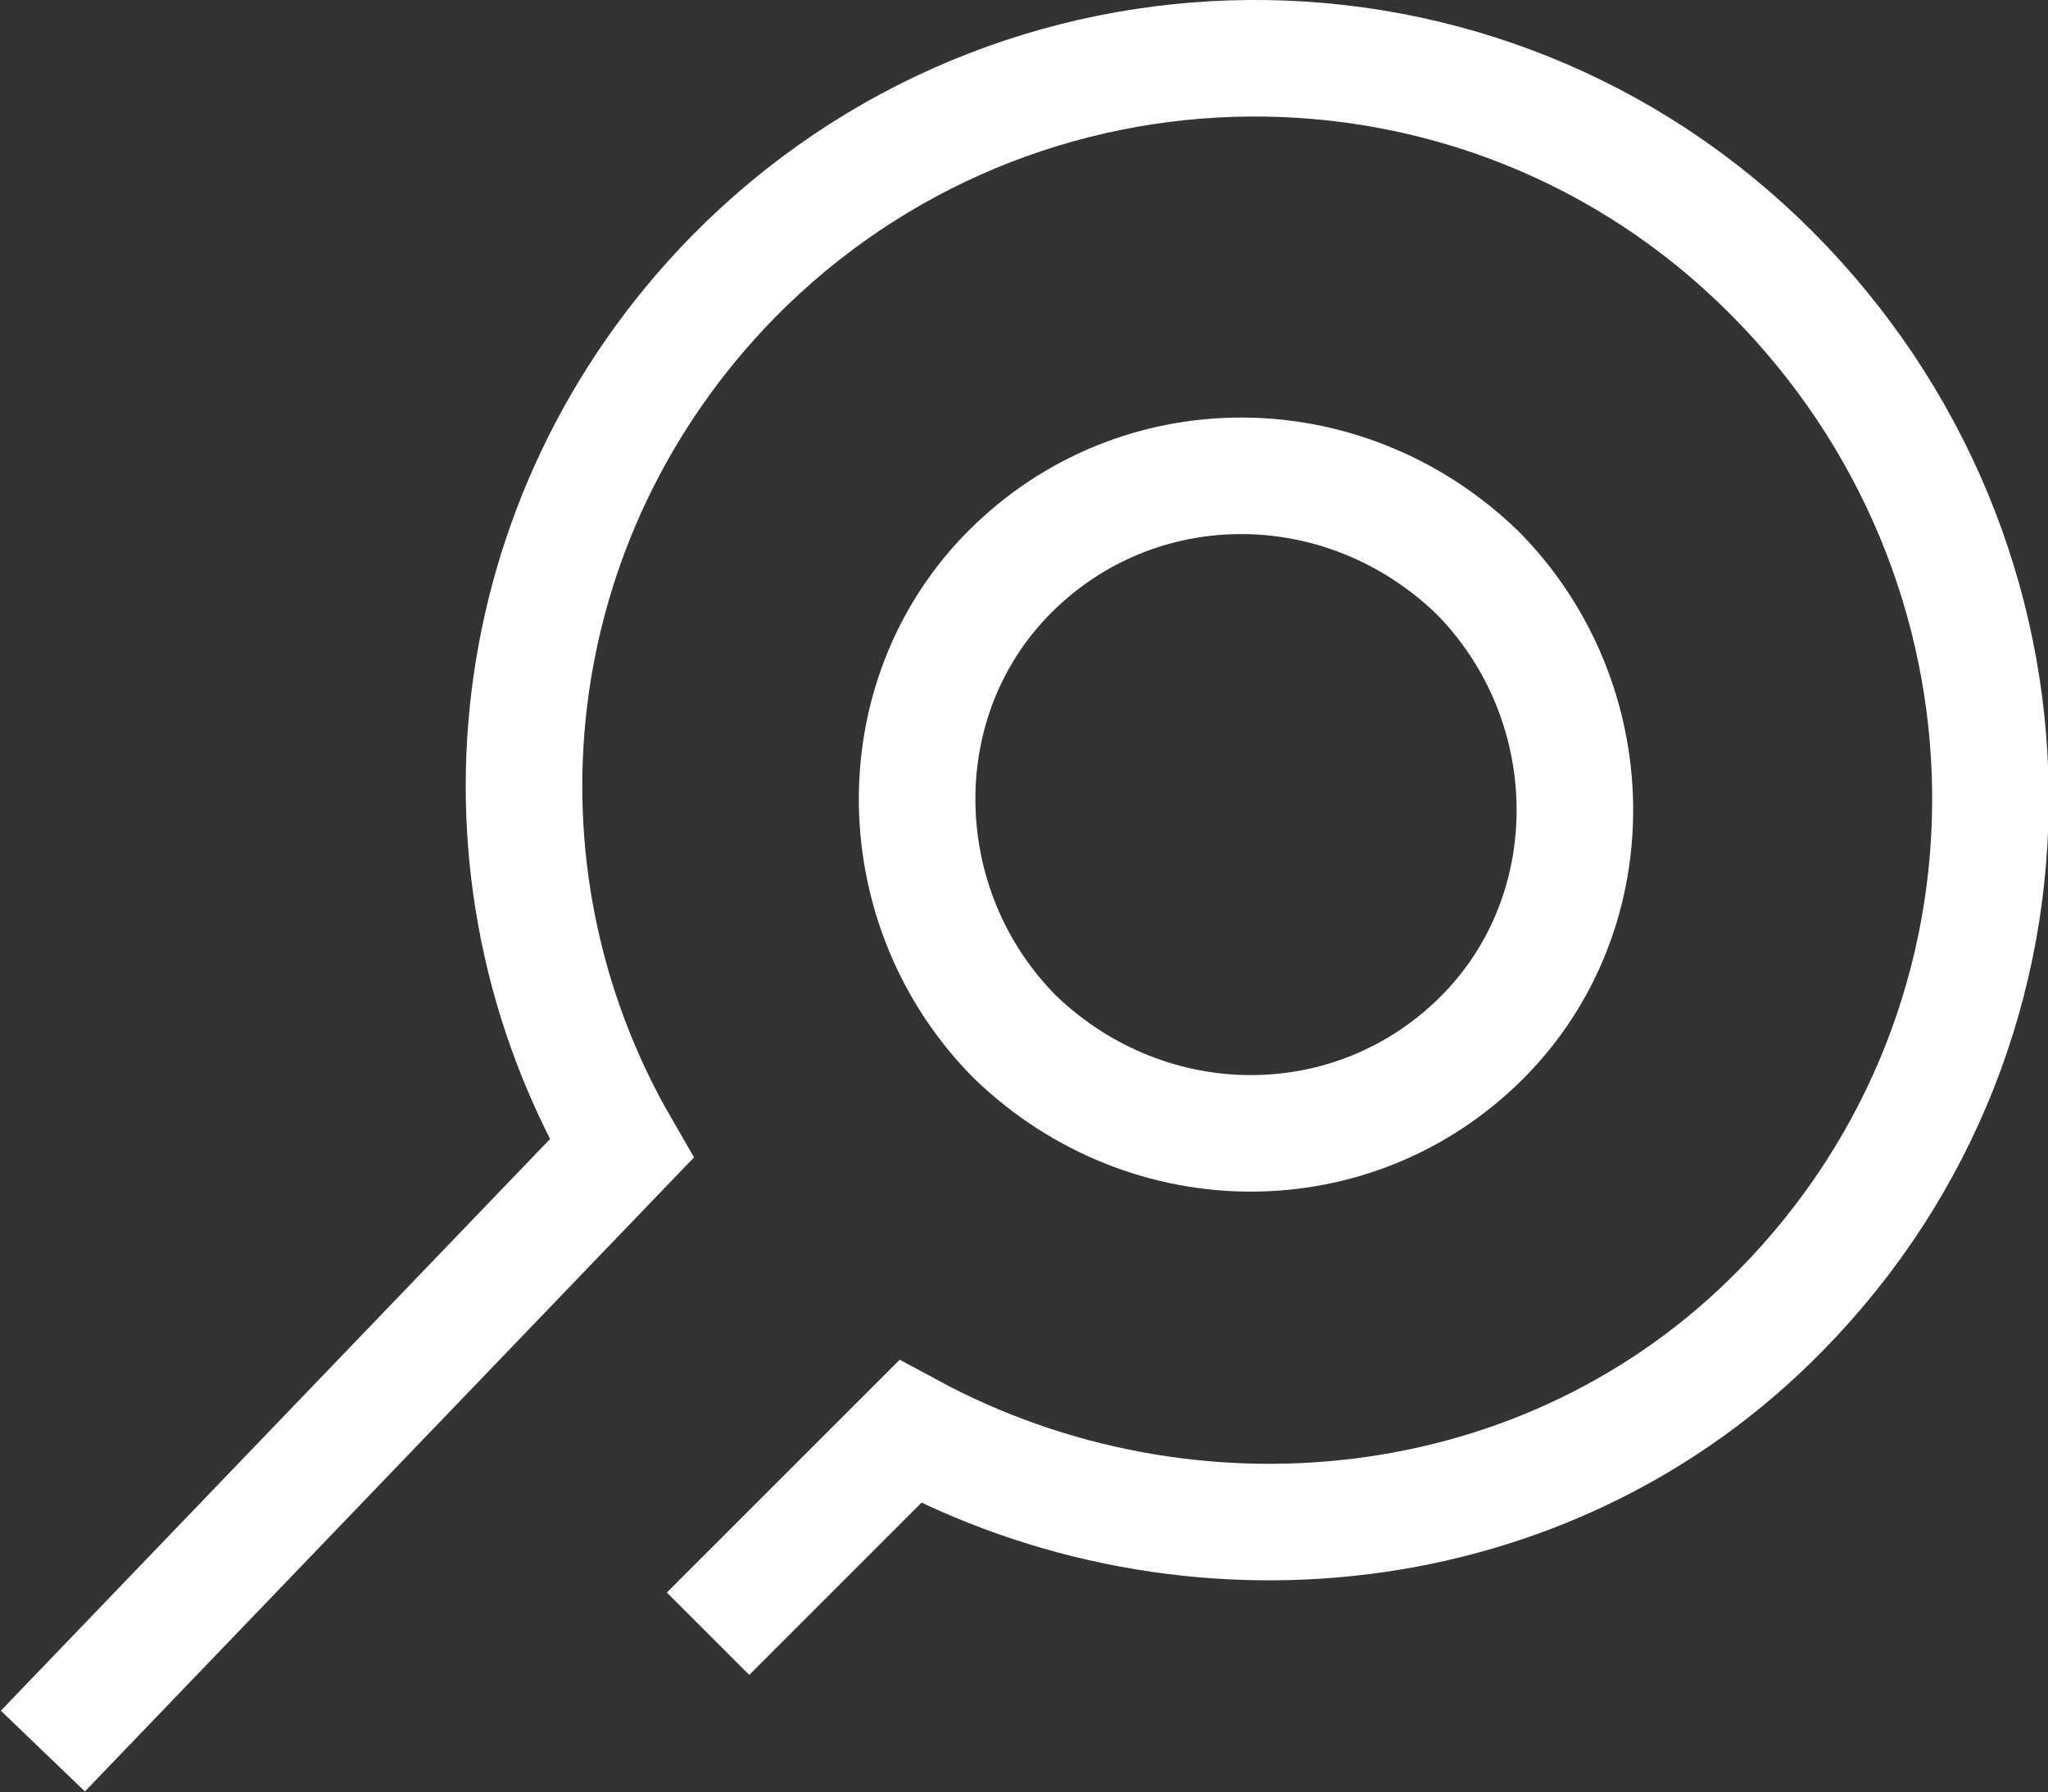
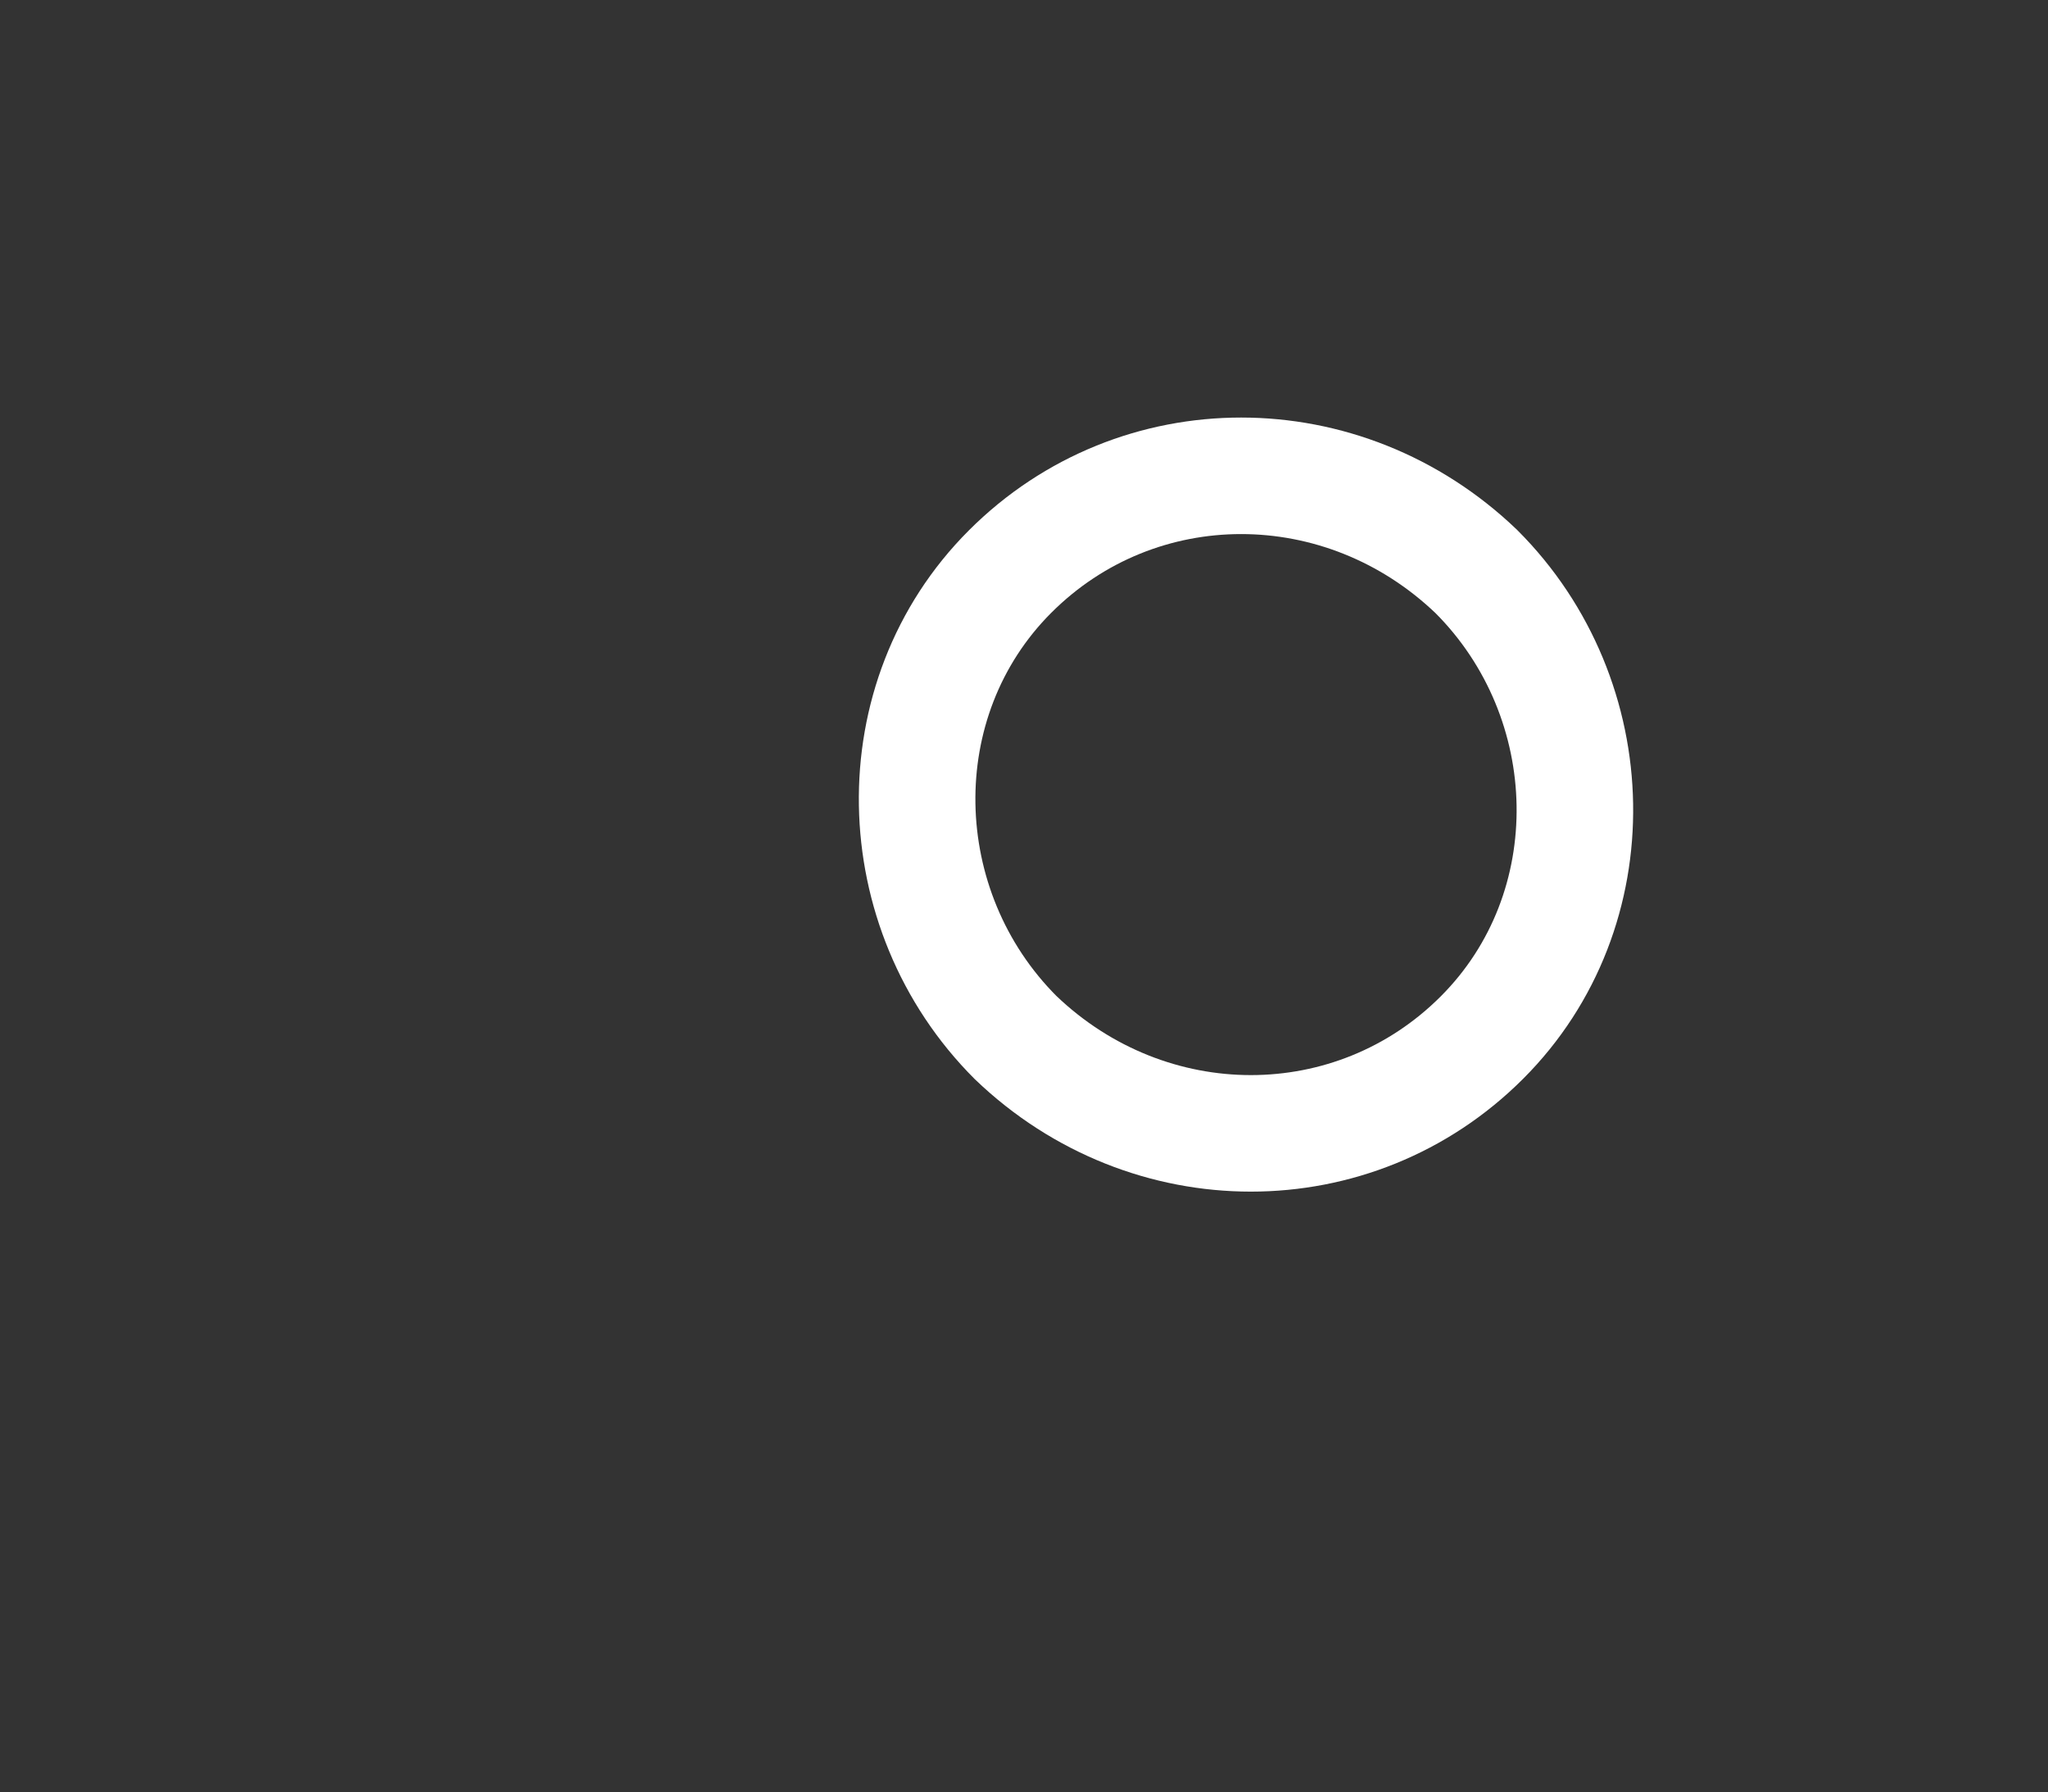
<svg xmlns="http://www.w3.org/2000/svg" id="Layer_1" data-name="Layer 1" version="1.1" viewBox="0 0 36.9 32.3">
  <rect x="0" y="0" width="36.9" height="32.3" fill="#333333" stroke="none" />
  <defs>
    <style>
      .cls-1 {
        fill: none;
        stroke: #fff;
        stroke-linecap: square;
        stroke-miterlimit: 10;
        stroke-width: 2.1px;
      }
    </style>
  </defs>
  <path class="cls-1" d="M18.3,18.7c2.4,2.3,6.1,2.3,8.4,0,2.3-2.3,2.2-6.1-.1-8.4-2.4-2.3-6.1-2.3-8.4,0-2.3,2.3-2.2,6.1.1,8.4Z" />
-   <path class="cls-1" d="M13.5,28.7l2.9-2.9c5,2.7,11.5,2.1,15.7-2.2,5.1-5.2,5-13.5-.2-18.7C26.7-.3,18.3-.2,13.2,5c-4.2,4.3-4.9,10.7-2,15.7L1.5,30.8" />
</svg>